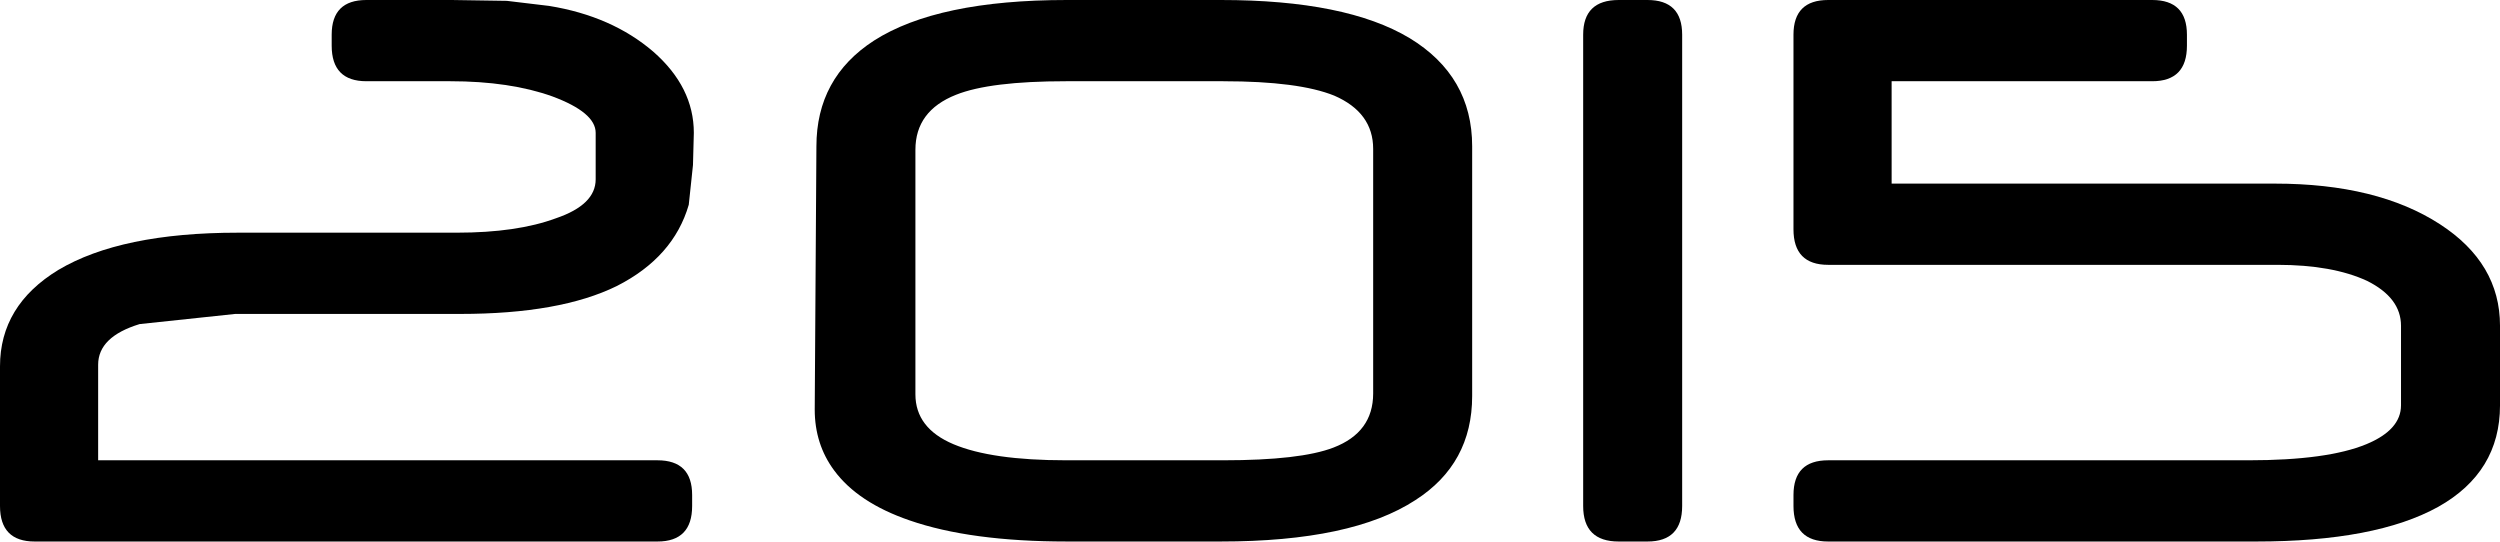
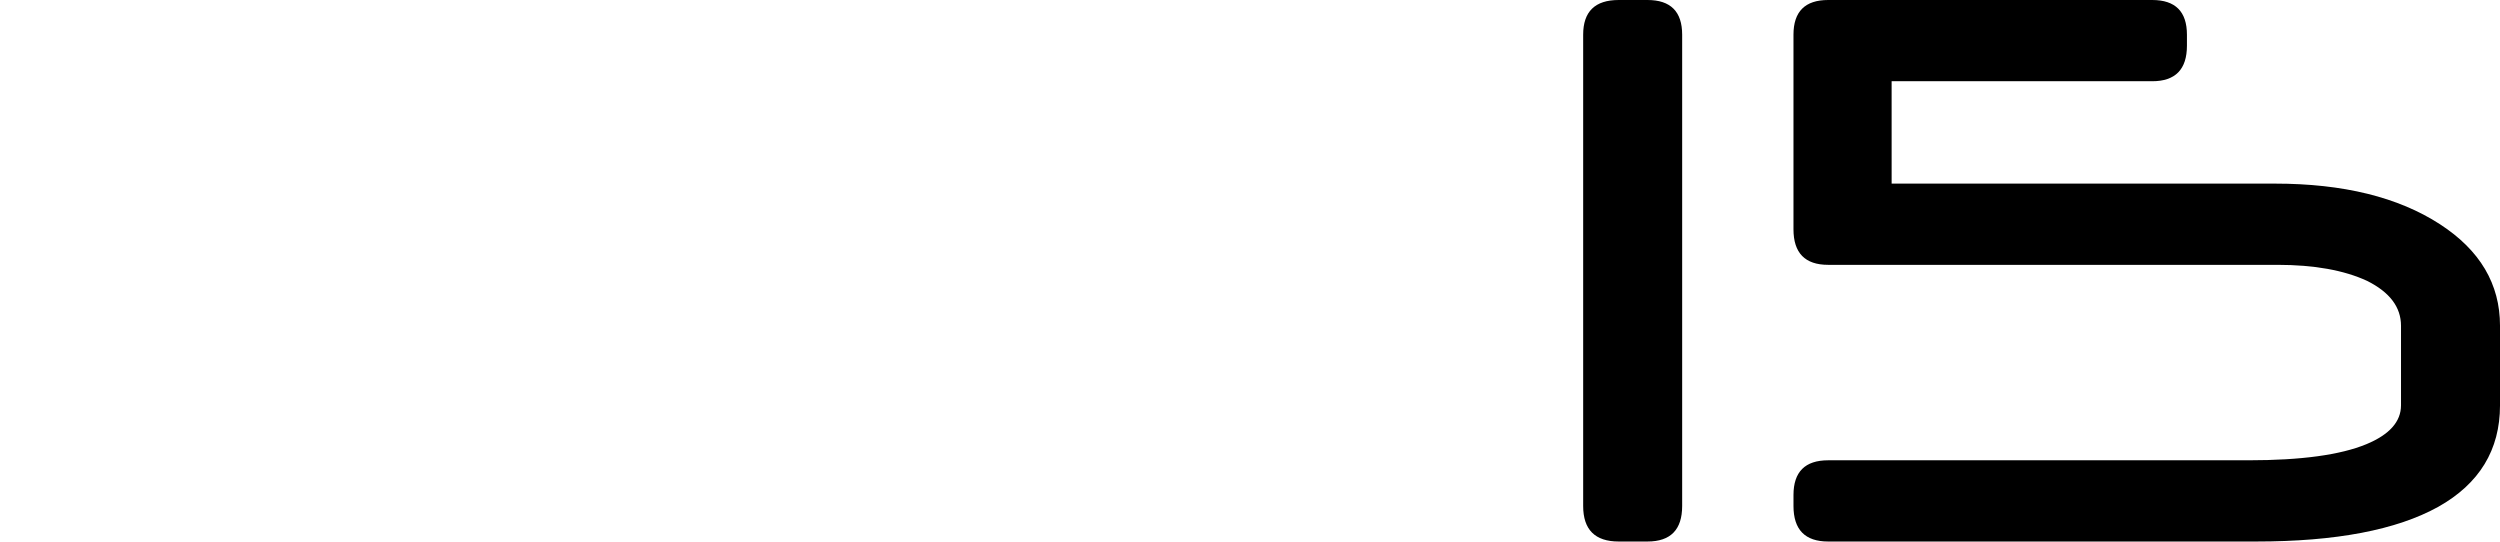
<svg xmlns="http://www.w3.org/2000/svg" width="152.931" height="33.126">
-   <path d="m33.592.362-2.588-.31L27.64 0h-5.228Q20.29 0 20.29 2.122v.673q0 2.174 2.122 2.174h5.124q3.675 0 6.263.932 2.64.983 2.64 2.225v2.847q0 1.553-2.433 2.381-2.38.88-6.056.88H14.545q-7.143 0-10.974 2.277Q0 18.685 0 22.412v8.54q0 2.174 2.122 2.174h38.096q2.122 0 2.122-2.174v-.672q0-2.123-2.122-2.123H6.004V22.31q0-1.709 2.536-2.485l5.85-.621h13.767q6.108 0 9.576-1.708 3.468-1.76 4.4-4.97l.258-2.432.052-1.967q0-2.795-2.484-4.969Q37.423.983 33.592.362" fill-rule="evenodd" style="stroke-width:1.035" />
-   <path d="M86.226 2.33Q82.344 0 74.683 0h-9.42q-7.92 0-11.801 2.485-3.52 2.277-3.52 6.47l-.103 16.097q0 2.122 1.19 3.727 1.45 1.966 4.607 3.053 3.726 1.294 9.627 1.294h9.42q8.023 0 11.905-2.536 3.468-2.225 3.468-6.366V8.954q0-4.296-3.83-6.625M74.839 4.97q4.606 0 6.78.88Q84 6.884 84 9.109v14.96q0 2.38-2.432 3.312-2.02.776-6.73.776h-9.627q-4.554 0-6.884-.983-2.329-.983-2.329-3.054V9.162q0-2.381 2.485-3.365 2.07-.828 6.728-.828h9.628" fill-rule="evenodd" style="stroke-width:1.035" />
  <path d="M102.902 30.953V2.123Q102.902 0 100.78 0h-1.76q-2.174 0-2.174 2.122v28.83q0 2.174 2.174 2.174h1.76q2.122 0 2.122-2.173" fill-rule="evenodd" style="stroke-width:1.035" />
  <path d="M131.657 4.969q2.123 0 2.123-2.174v-.673Q133.78 0 131.657 0h-19.824q-2.122 0-2.122 2.122v11.905q0 2.174 2.122 2.174h27.485q3.364 0 5.487.983 2.07 1.036 2.07 2.744v4.865q0 1.501-2.122 2.381-2.381.983-7.195.983h-25.725q-2.122 0-2.122 2.123v.673q0 2.173 2.122 2.173h26.191q7.298 0 11.128-2.122 3.779-2.122 3.779-6.21v-4.866q0-3.83-3.675-6.212-3.83-2.484-10.093-2.484h-23.448V4.969h15.942" fill-rule="evenodd" style="stroke-width:1.035" />
</svg>